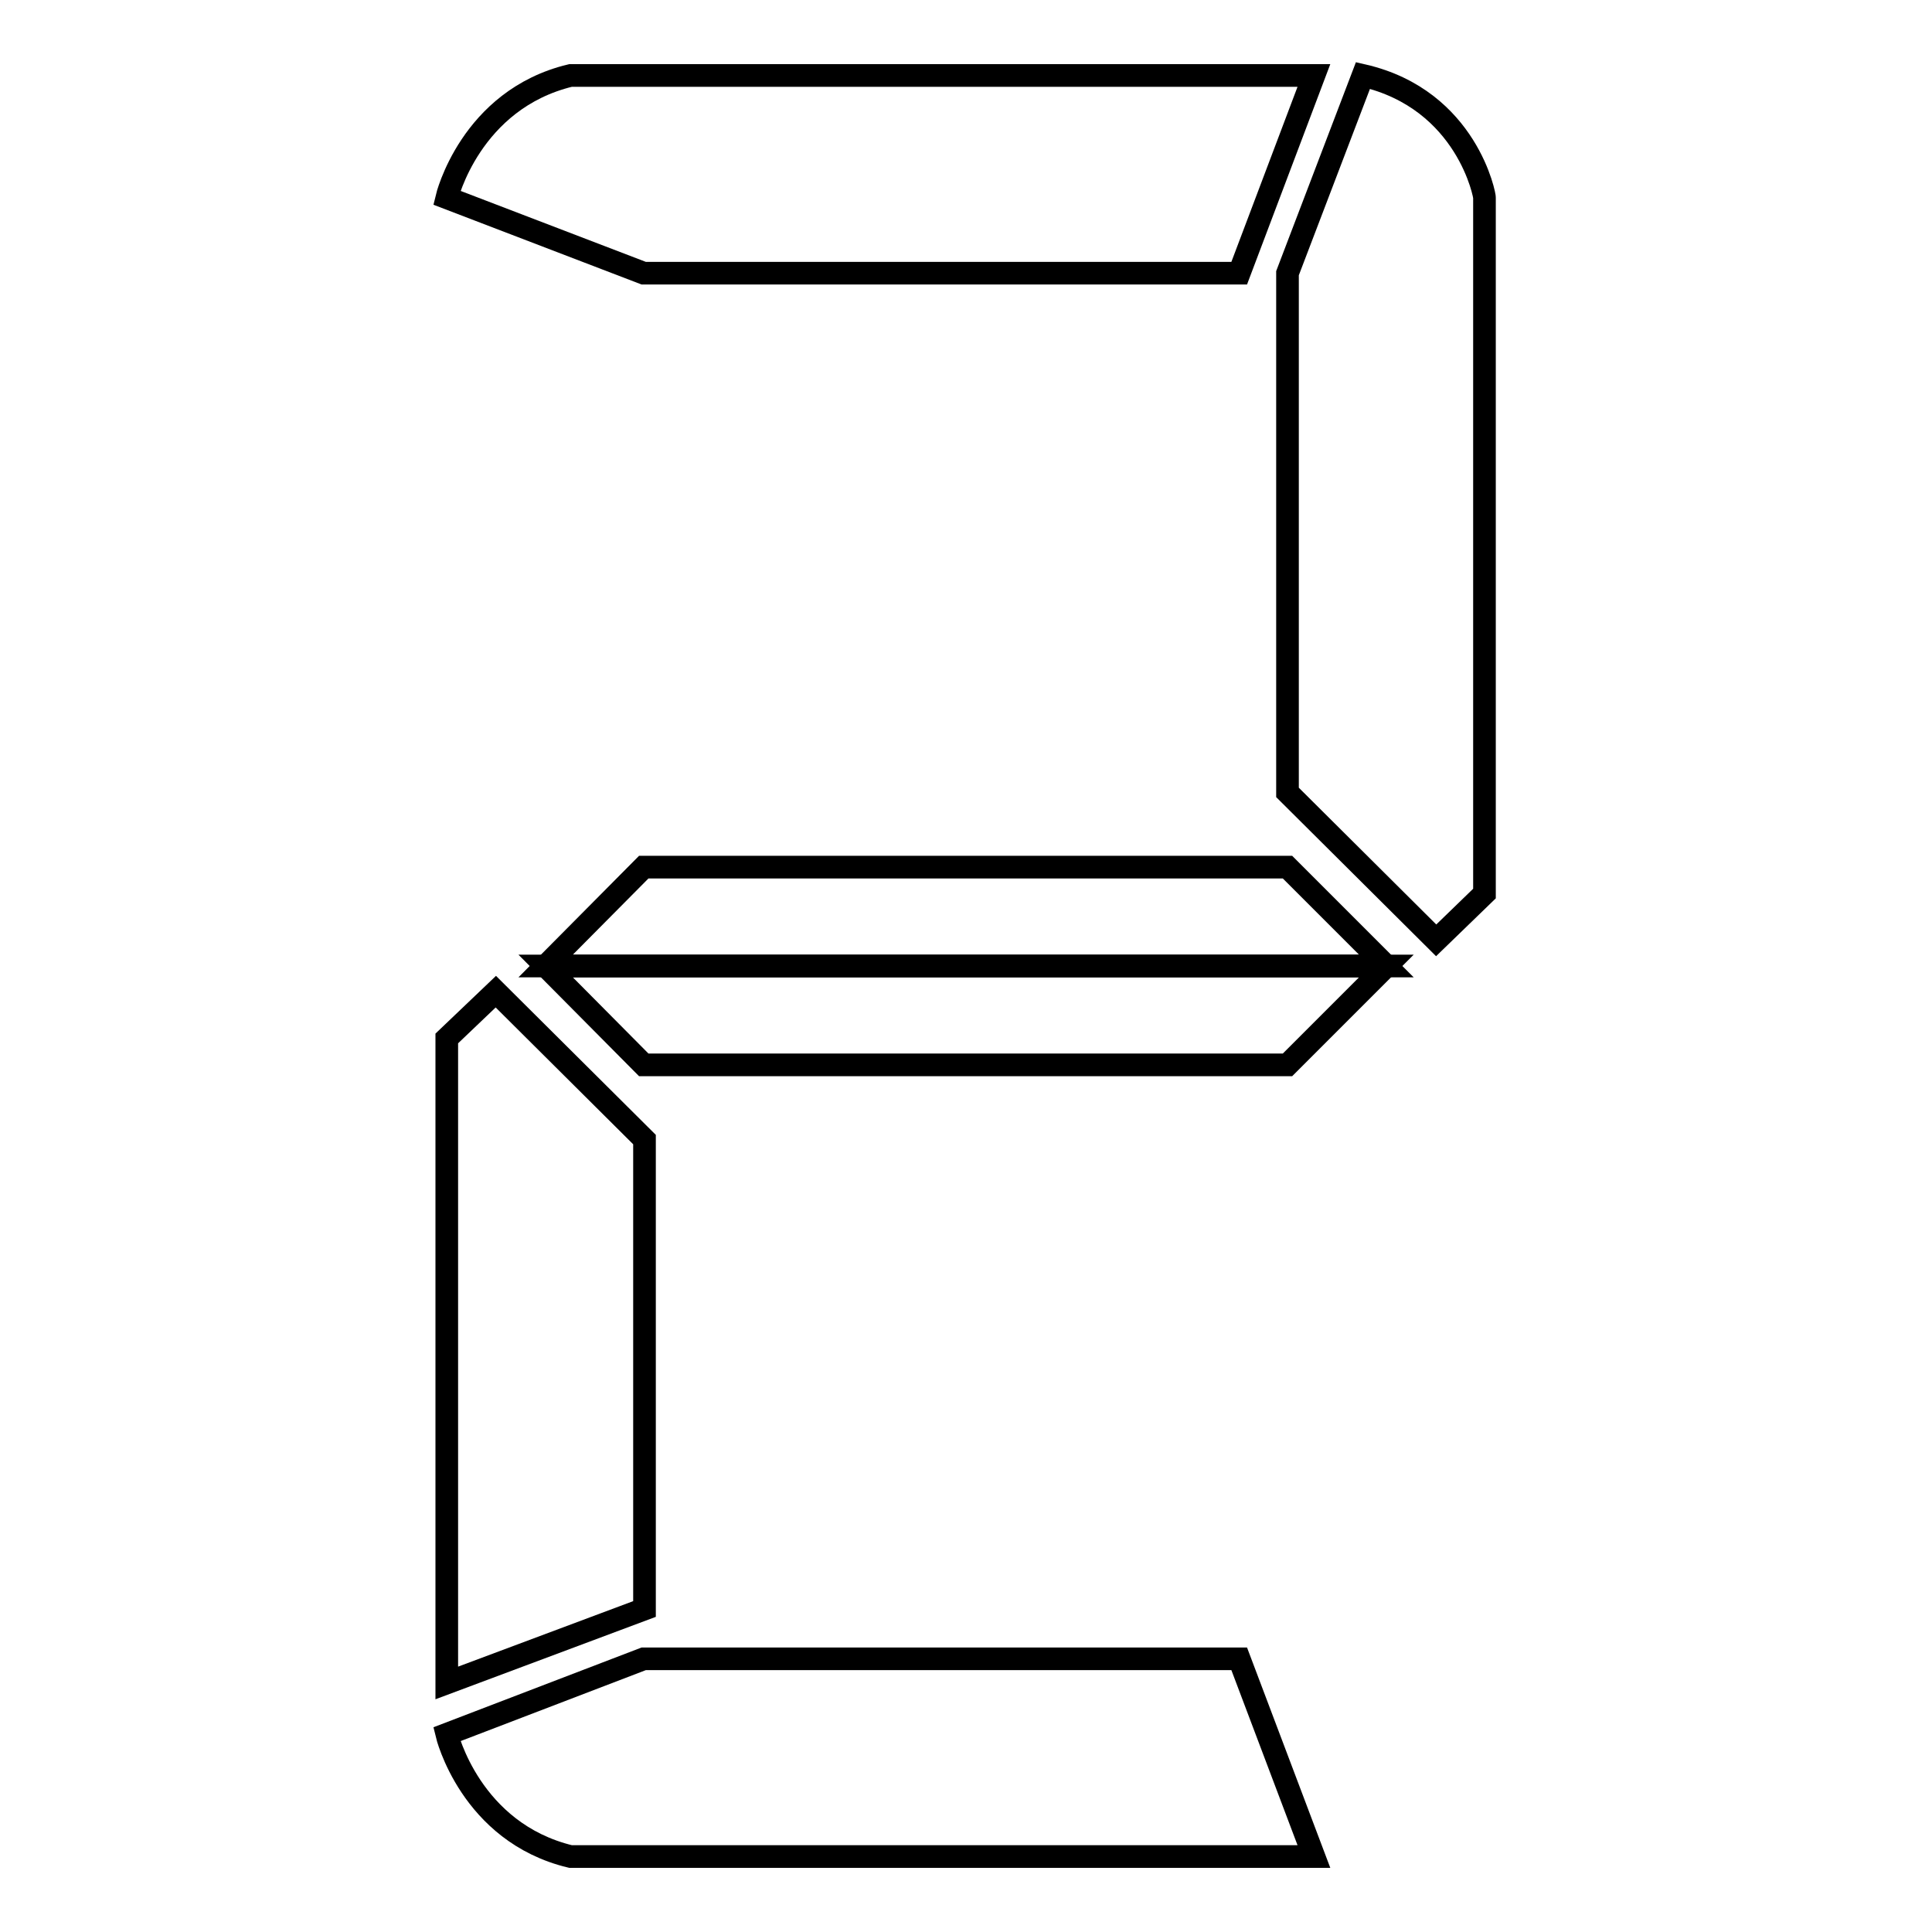
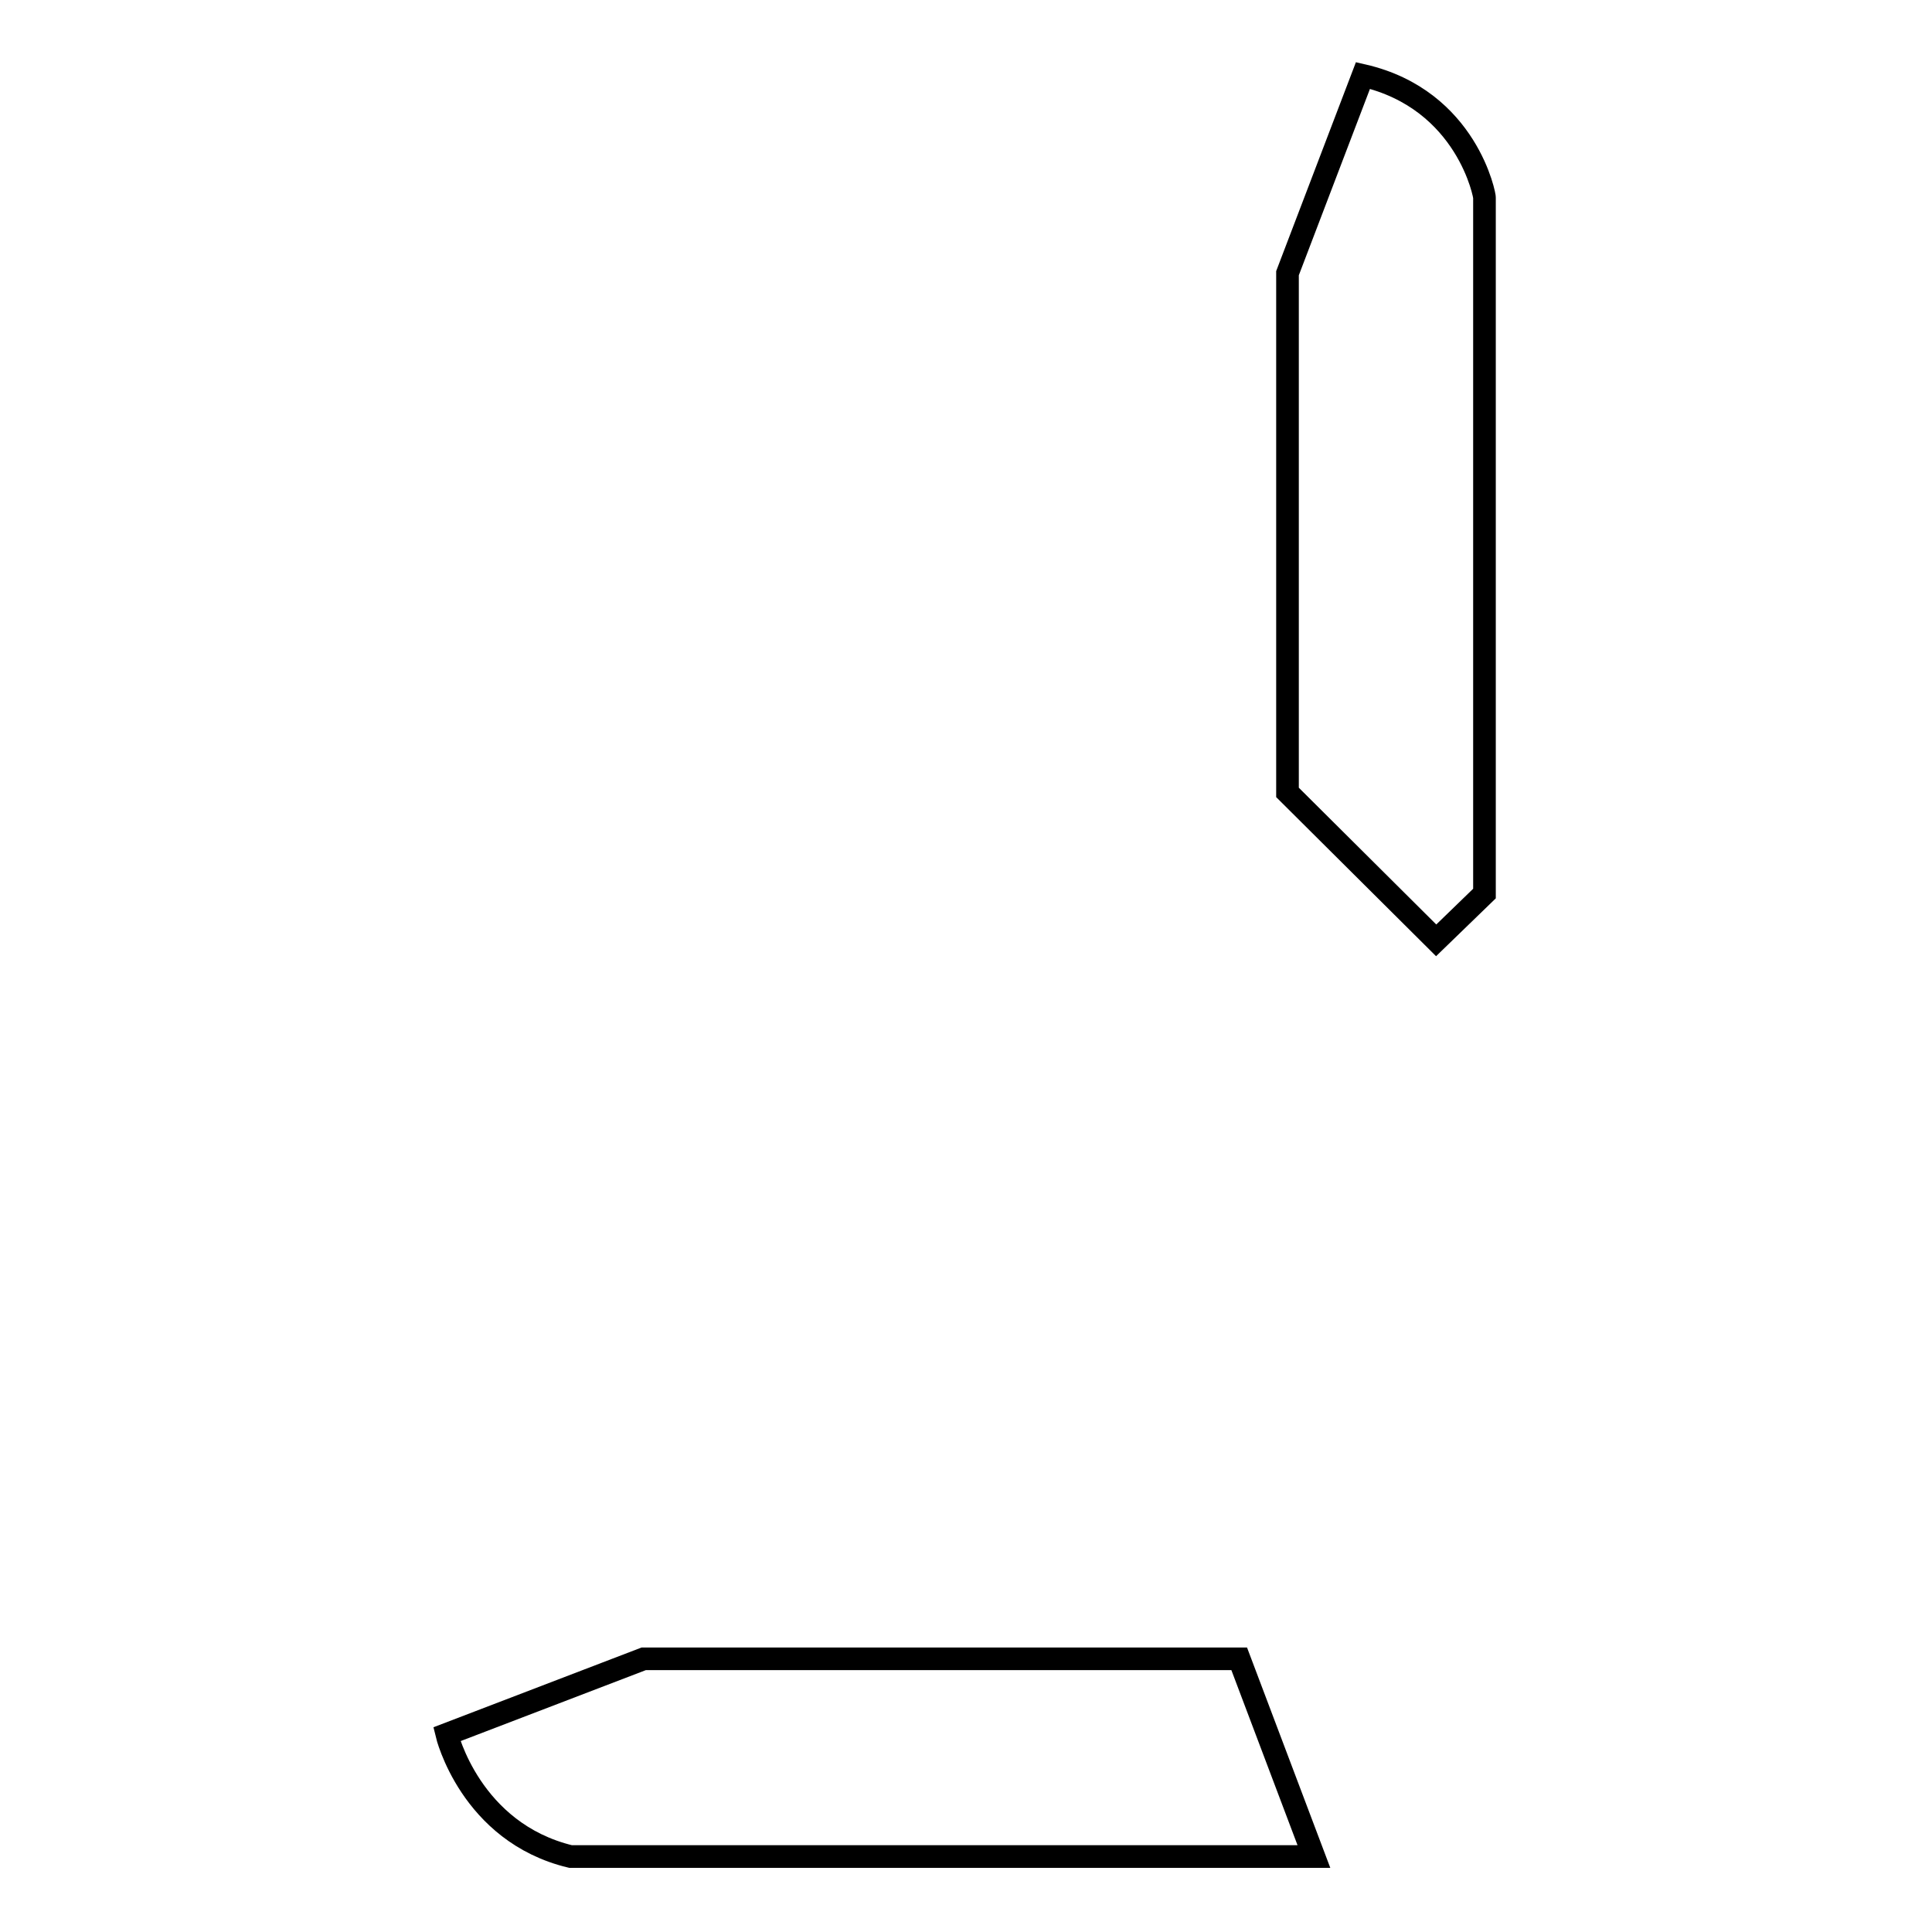
<svg xmlns="http://www.w3.org/2000/svg" version="1.1" x="0px" y="0px" viewBox="0 0 256 256" enable-background="new 0 0 256 256" xml:space="preserve">
  <g>
    <g>
-       <path stroke-width="3" fill-opacity="0" stroke="#000000" d="M171.7,65.1" />
-       <path stroke-width="3" fill-opacity="0" stroke="#000000" d="M59.2,26.2c0,0,3.1-13,16.4-16.2h98.5l-9.9,26.2H85.3L59.2,26.2z" />
      <path stroke-width="3" fill-opacity="0" stroke="#000000" d="M180.6,10l-10,26.2V105l19.7,19.6l6.4-6.2V26.2C196.8,26.2,194.5,13.2,180.6,10z" />
-       <path stroke-width="3" fill-opacity="0" stroke="#000000" d="M183.7,128l-13.1-13.1H85.3L72.3,128H183.7z" />
      <path stroke-width="3" fill-opacity="0" stroke="#000000" d="M59.2,229.8c0,0,3.1,13,16.4,16.2h98.5l-9.9-26.2H85.3L59.2,229.8z" />
-       <path stroke-width="3" fill-opacity="0" stroke="#000000" d="M59.2,223l26.2-9.8V151l-19.7-19.6l-6.5,6.2V223z" />
-       <path stroke-width="3" fill-opacity="0" stroke="#000000" d="M183.7,128l-13.1,13.1H85.3L72.3,128H183.7z" />
    </g>
  </g>
</svg>